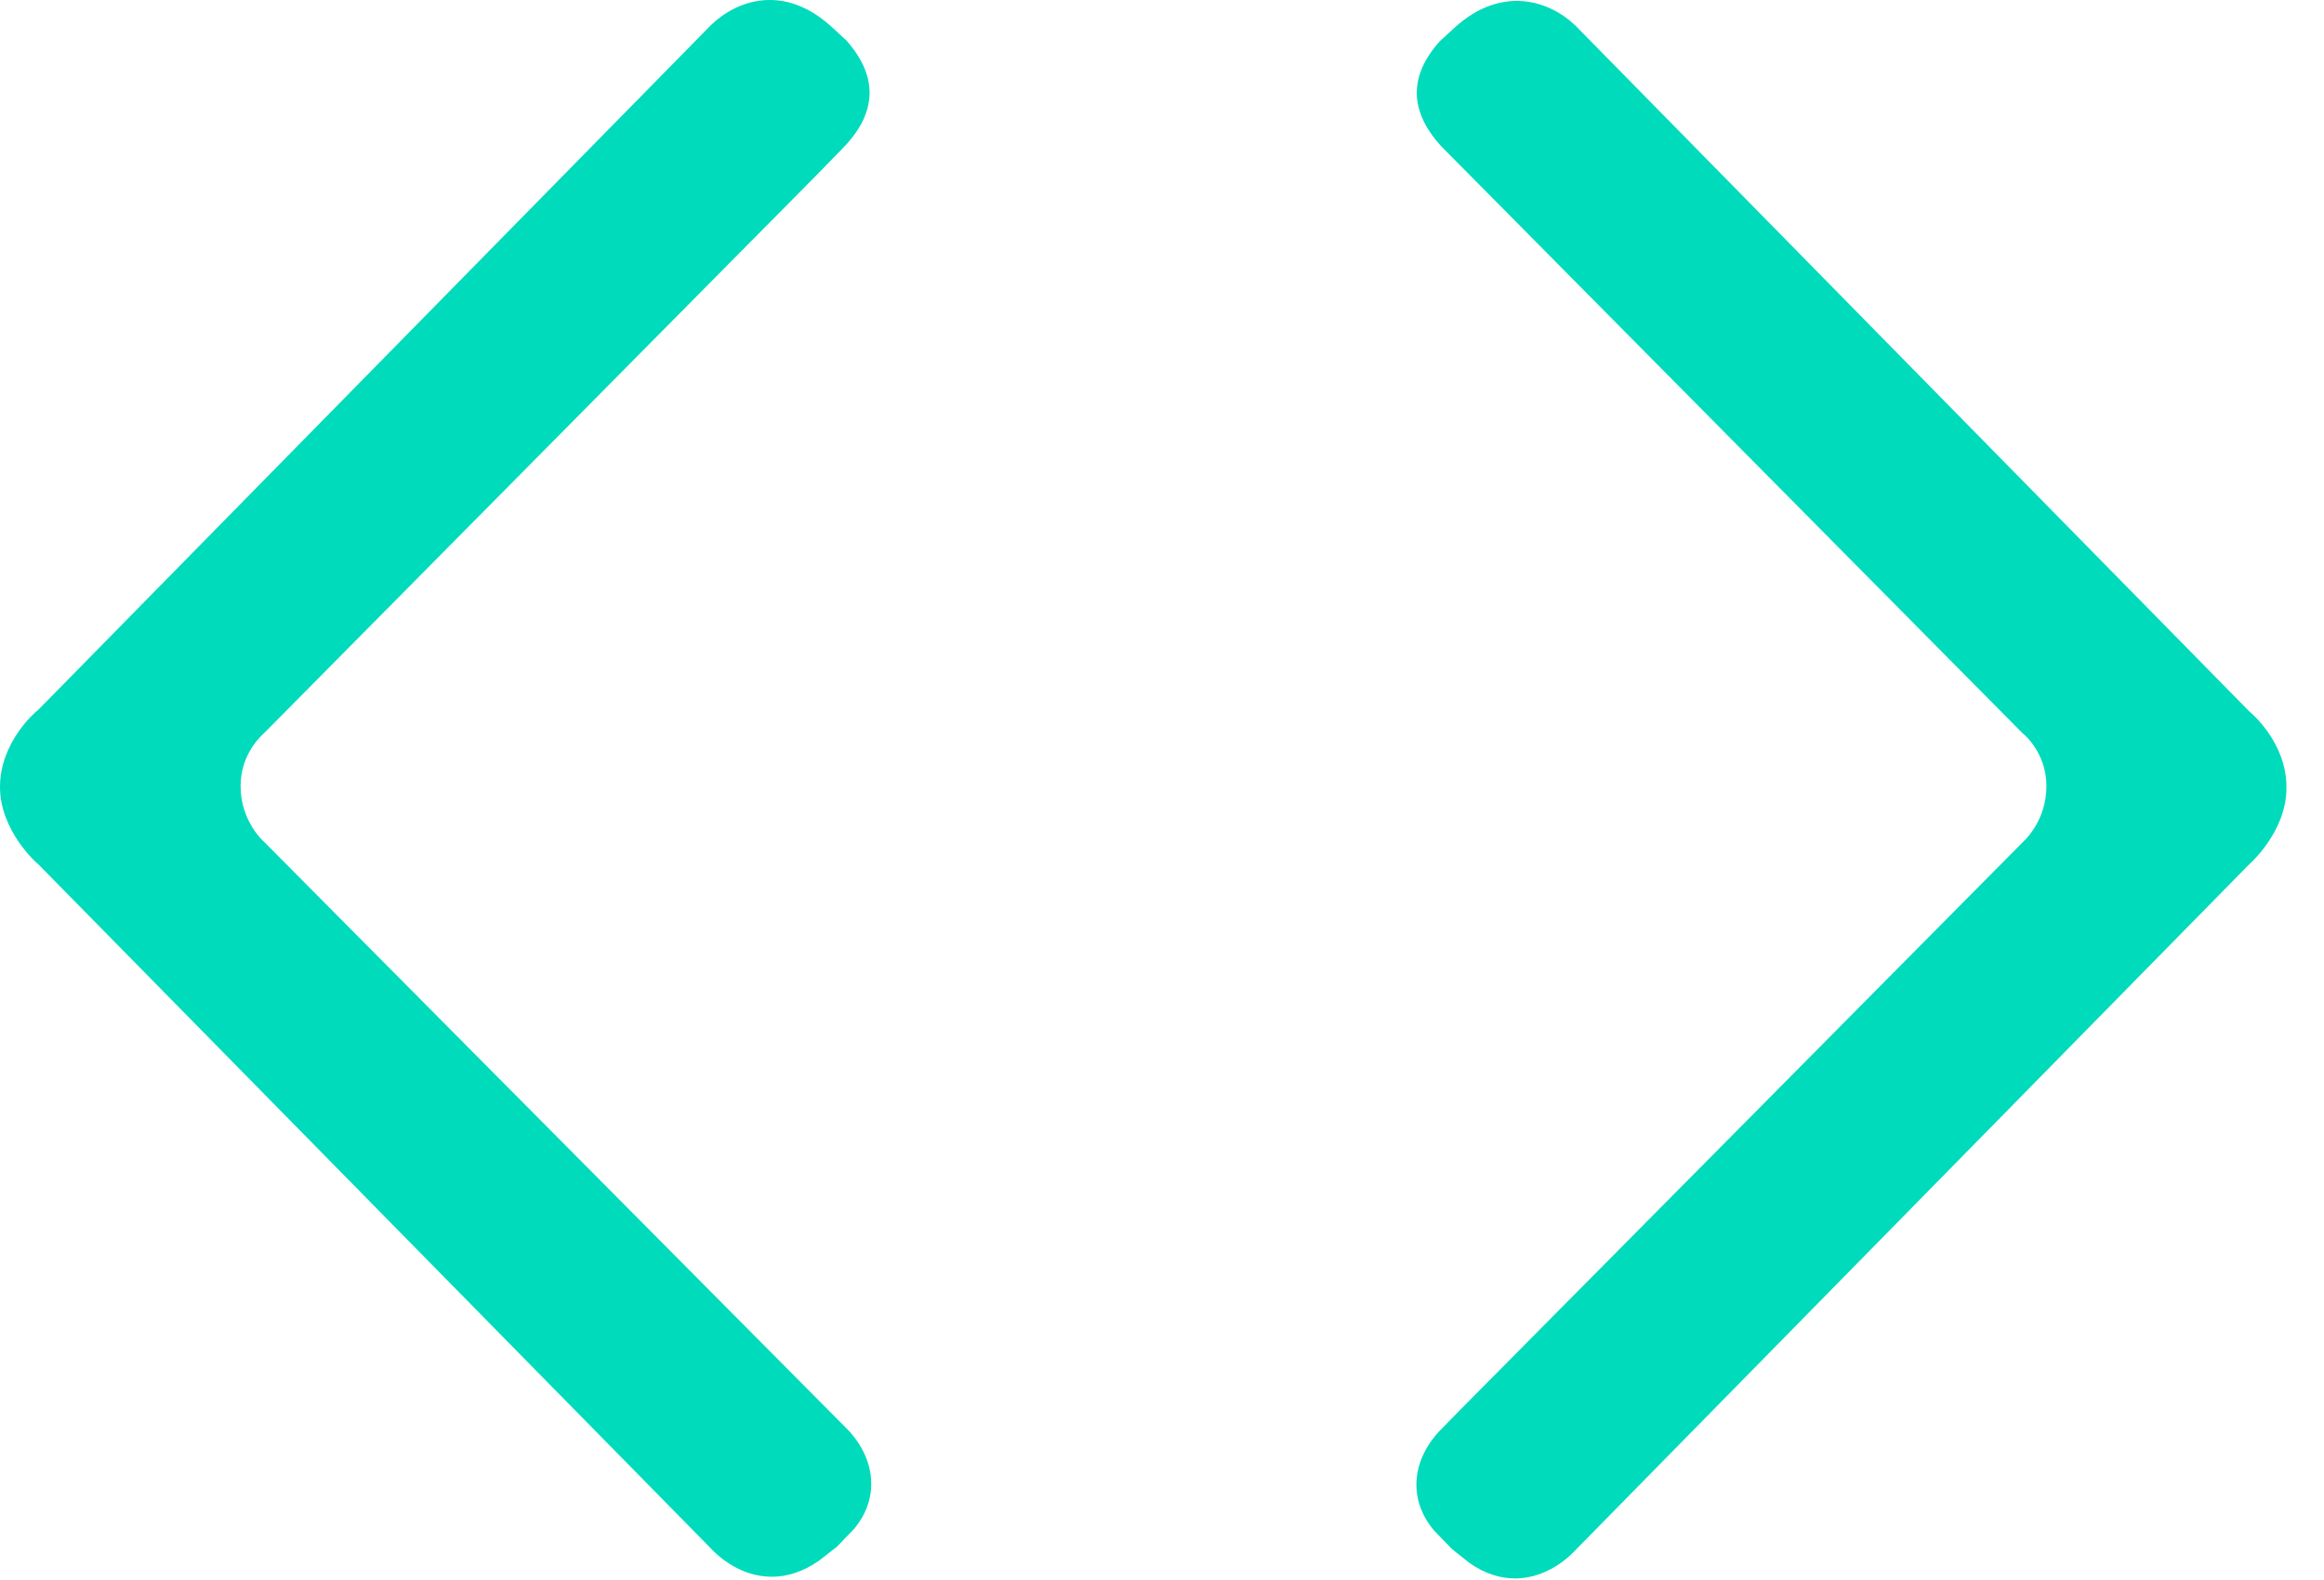
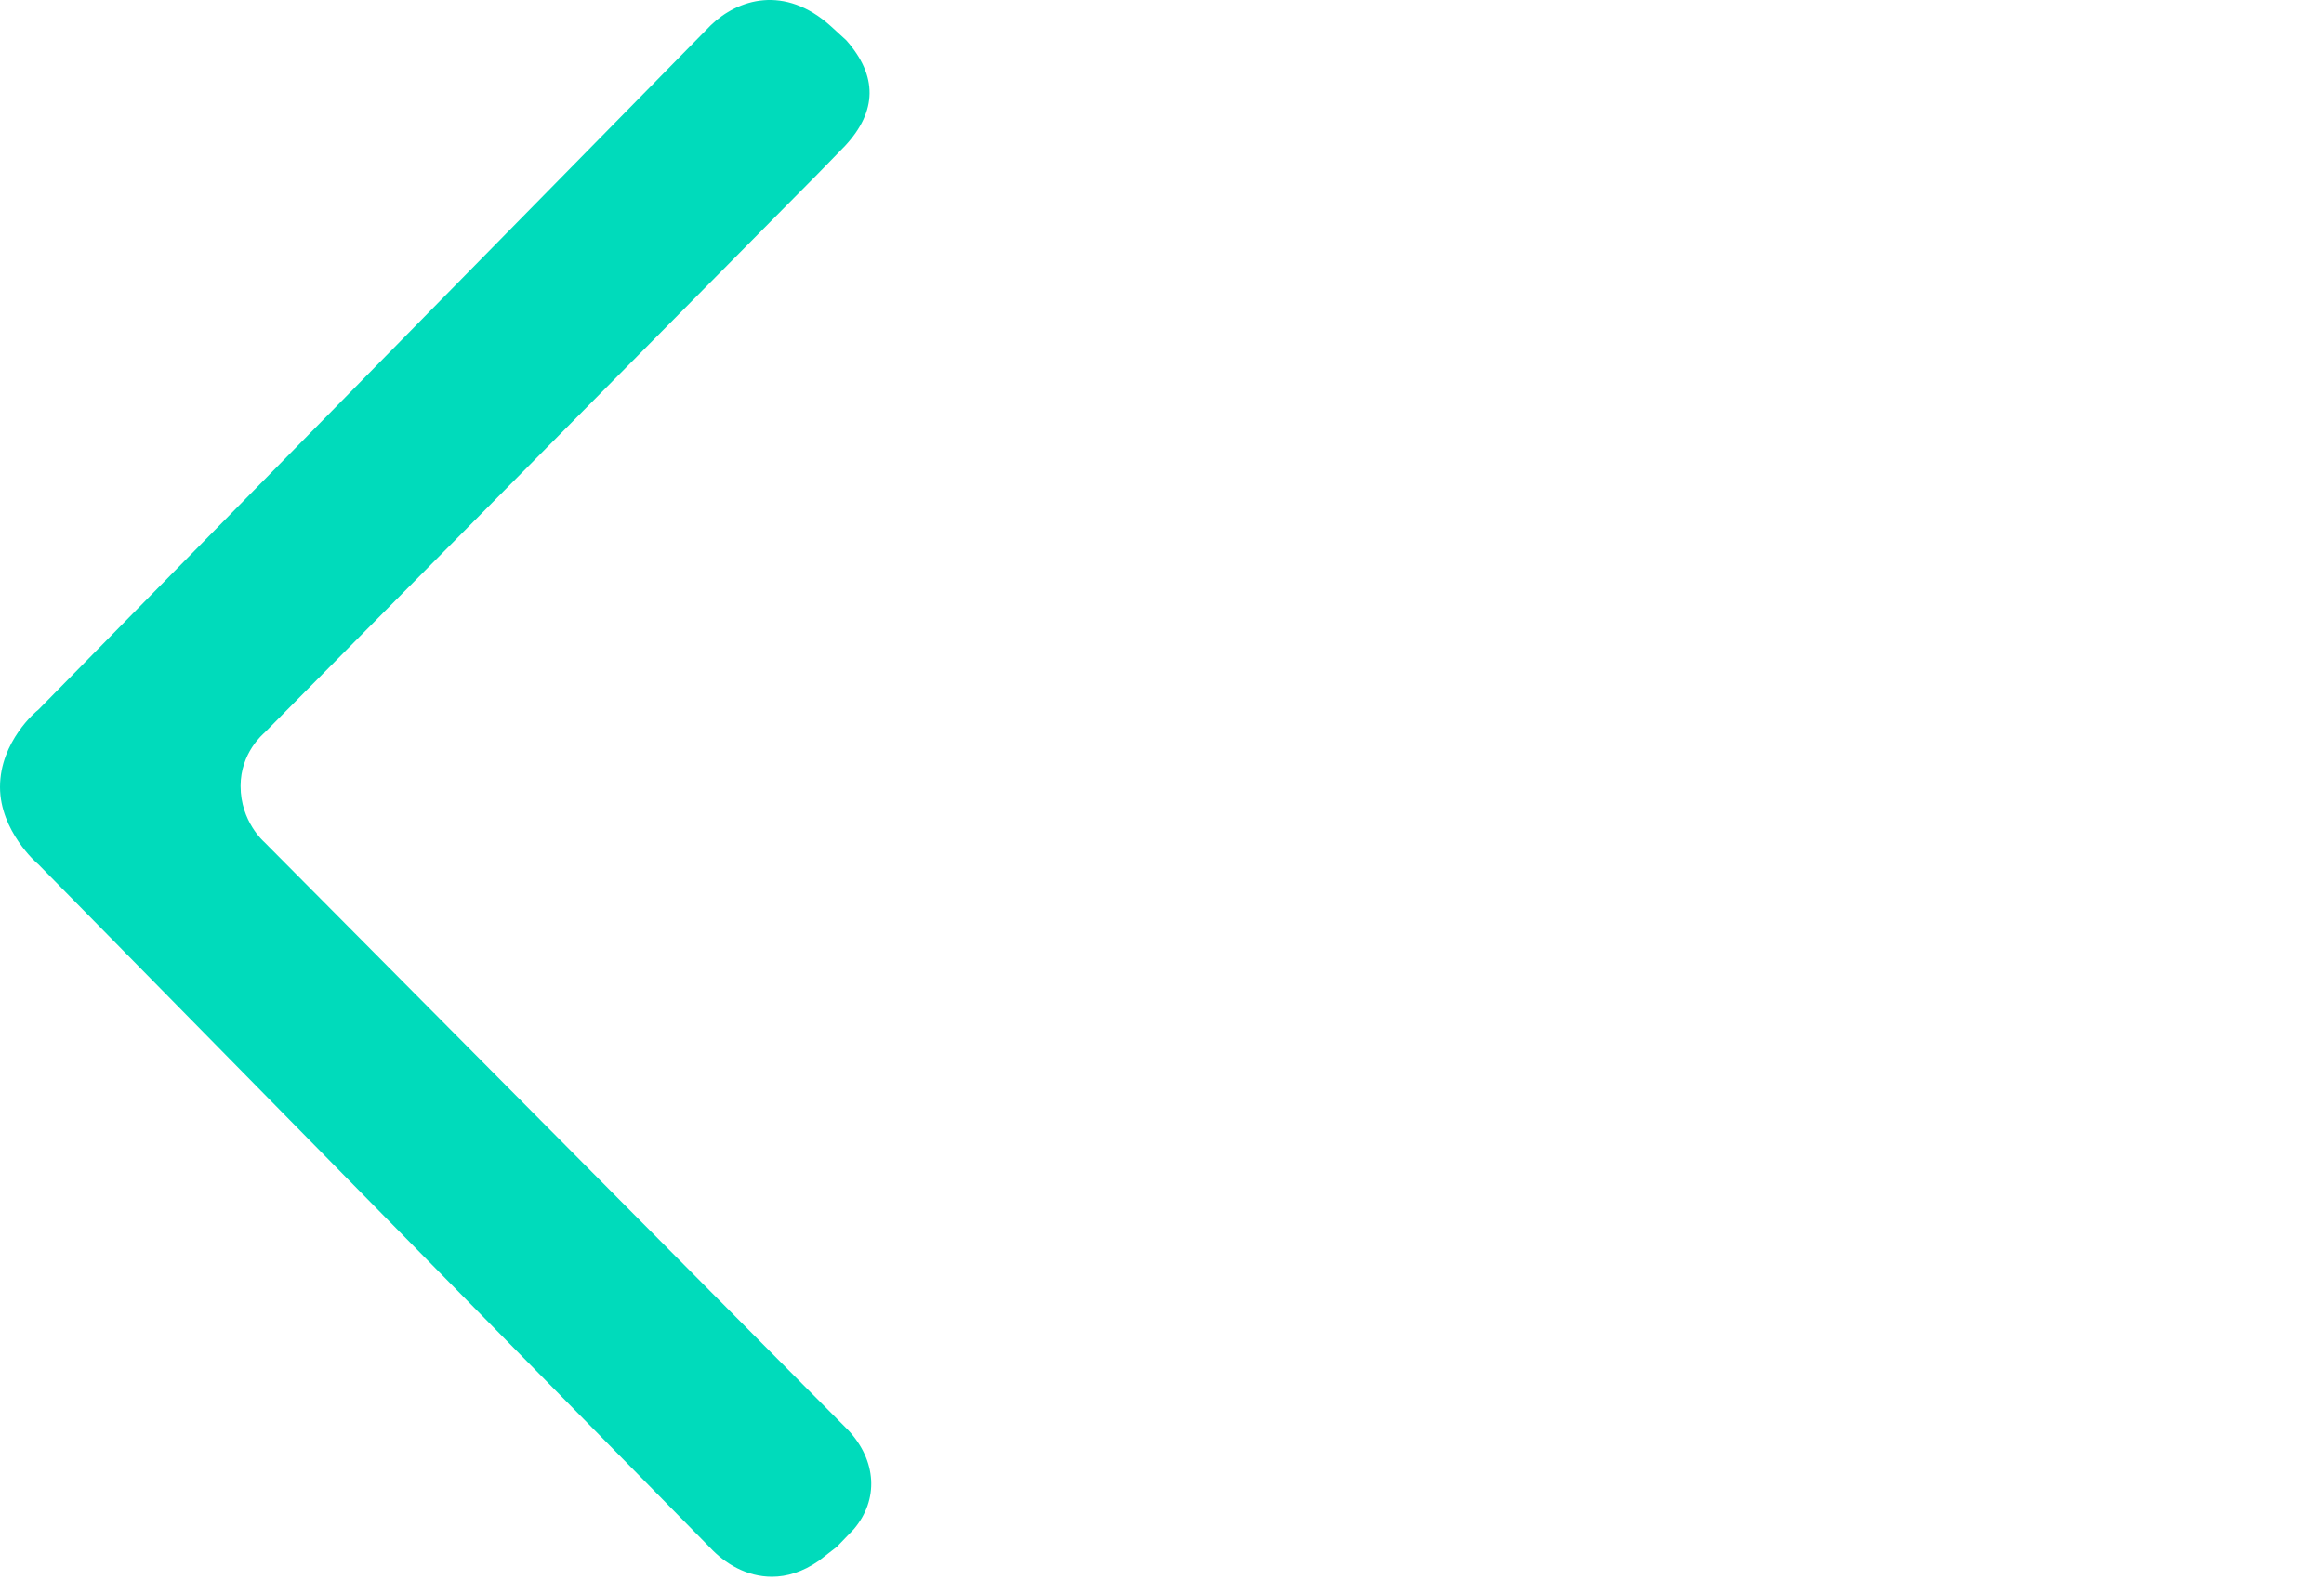
<svg xmlns="http://www.w3.org/2000/svg" width="25" height="17" viewBox="0 0 25 17" fill="none">
  <path d="M2.841 9.058C2.841 9.058 2.588 8.841 2.588 8.457C2.588 8.1 2.829 7.899 2.846 7.883L8.792 1.876L9.091 1.569C9.437 1.196 9.443 0.817 9.103 0.433L8.938 0.282C8.439 -0.169 7.935 -0.008 7.647 0.271L0.411 7.638C0.393 7.649 0 7.977 0 8.468C0 8.941 0.399 9.292 0.411 9.298L7.635 16.648C7.8 16.826 8.034 16.965 8.304 16.965C8.463 16.965 8.633 16.915 8.809 16.793L9.003 16.642L9.185 16.453C9.455 16.135 9.431 15.717 9.126 15.389L2.841 9.058Z" fill="#00DBBB" />
-   <path d="M24.197 7.655L16.949 0.277C16.667 0.004 16.157 -0.158 15.658 0.288L15.488 0.444C15.153 0.818 15.159 1.197 15.505 1.575L21.762 7.894C21.773 7.9 22.014 8.101 22.014 8.457C22.014 8.836 21.773 9.048 21.756 9.065L15.711 15.166L15.482 15.4C15.177 15.729 15.153 16.147 15.429 16.47L15.617 16.665L15.799 16.81C15.969 16.933 16.139 16.983 16.298 16.983C16.562 16.983 16.797 16.843 16.961 16.665L24.18 9.315C24.197 9.299 24.596 8.953 24.596 8.479C24.602 7.984 24.203 7.66 24.197 7.655Z" fill="#00DBBB" />
</svg>